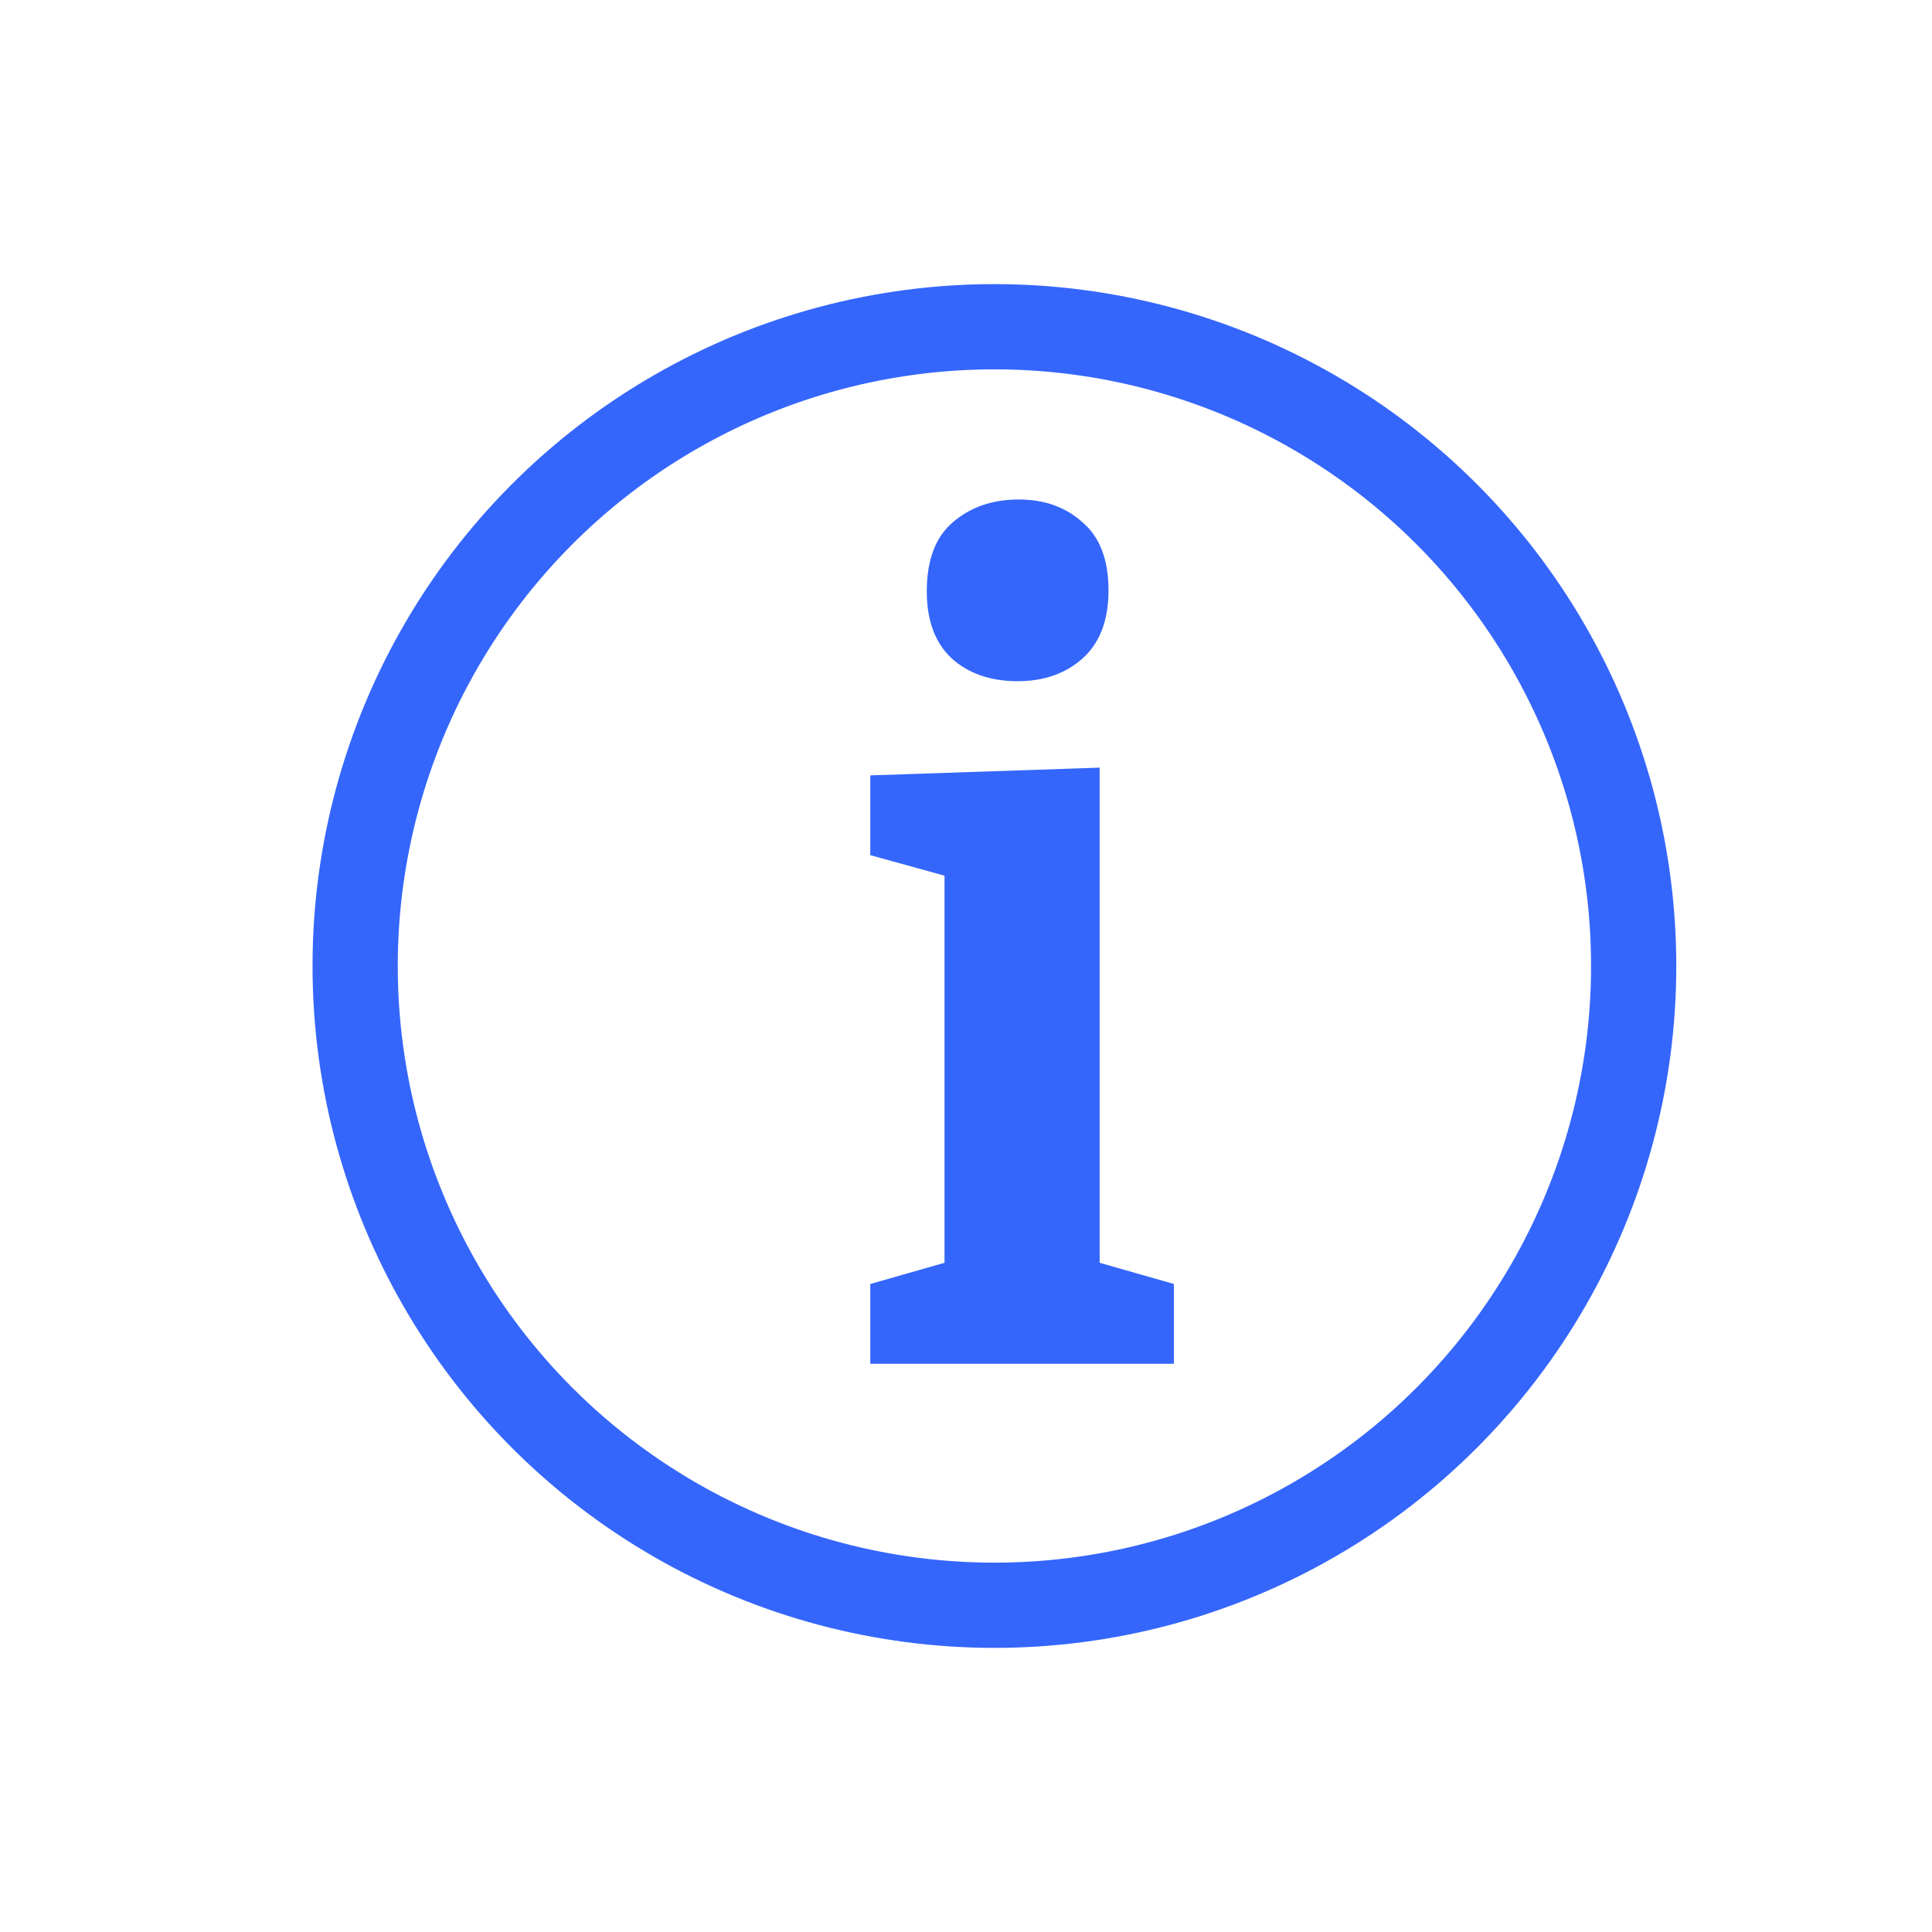
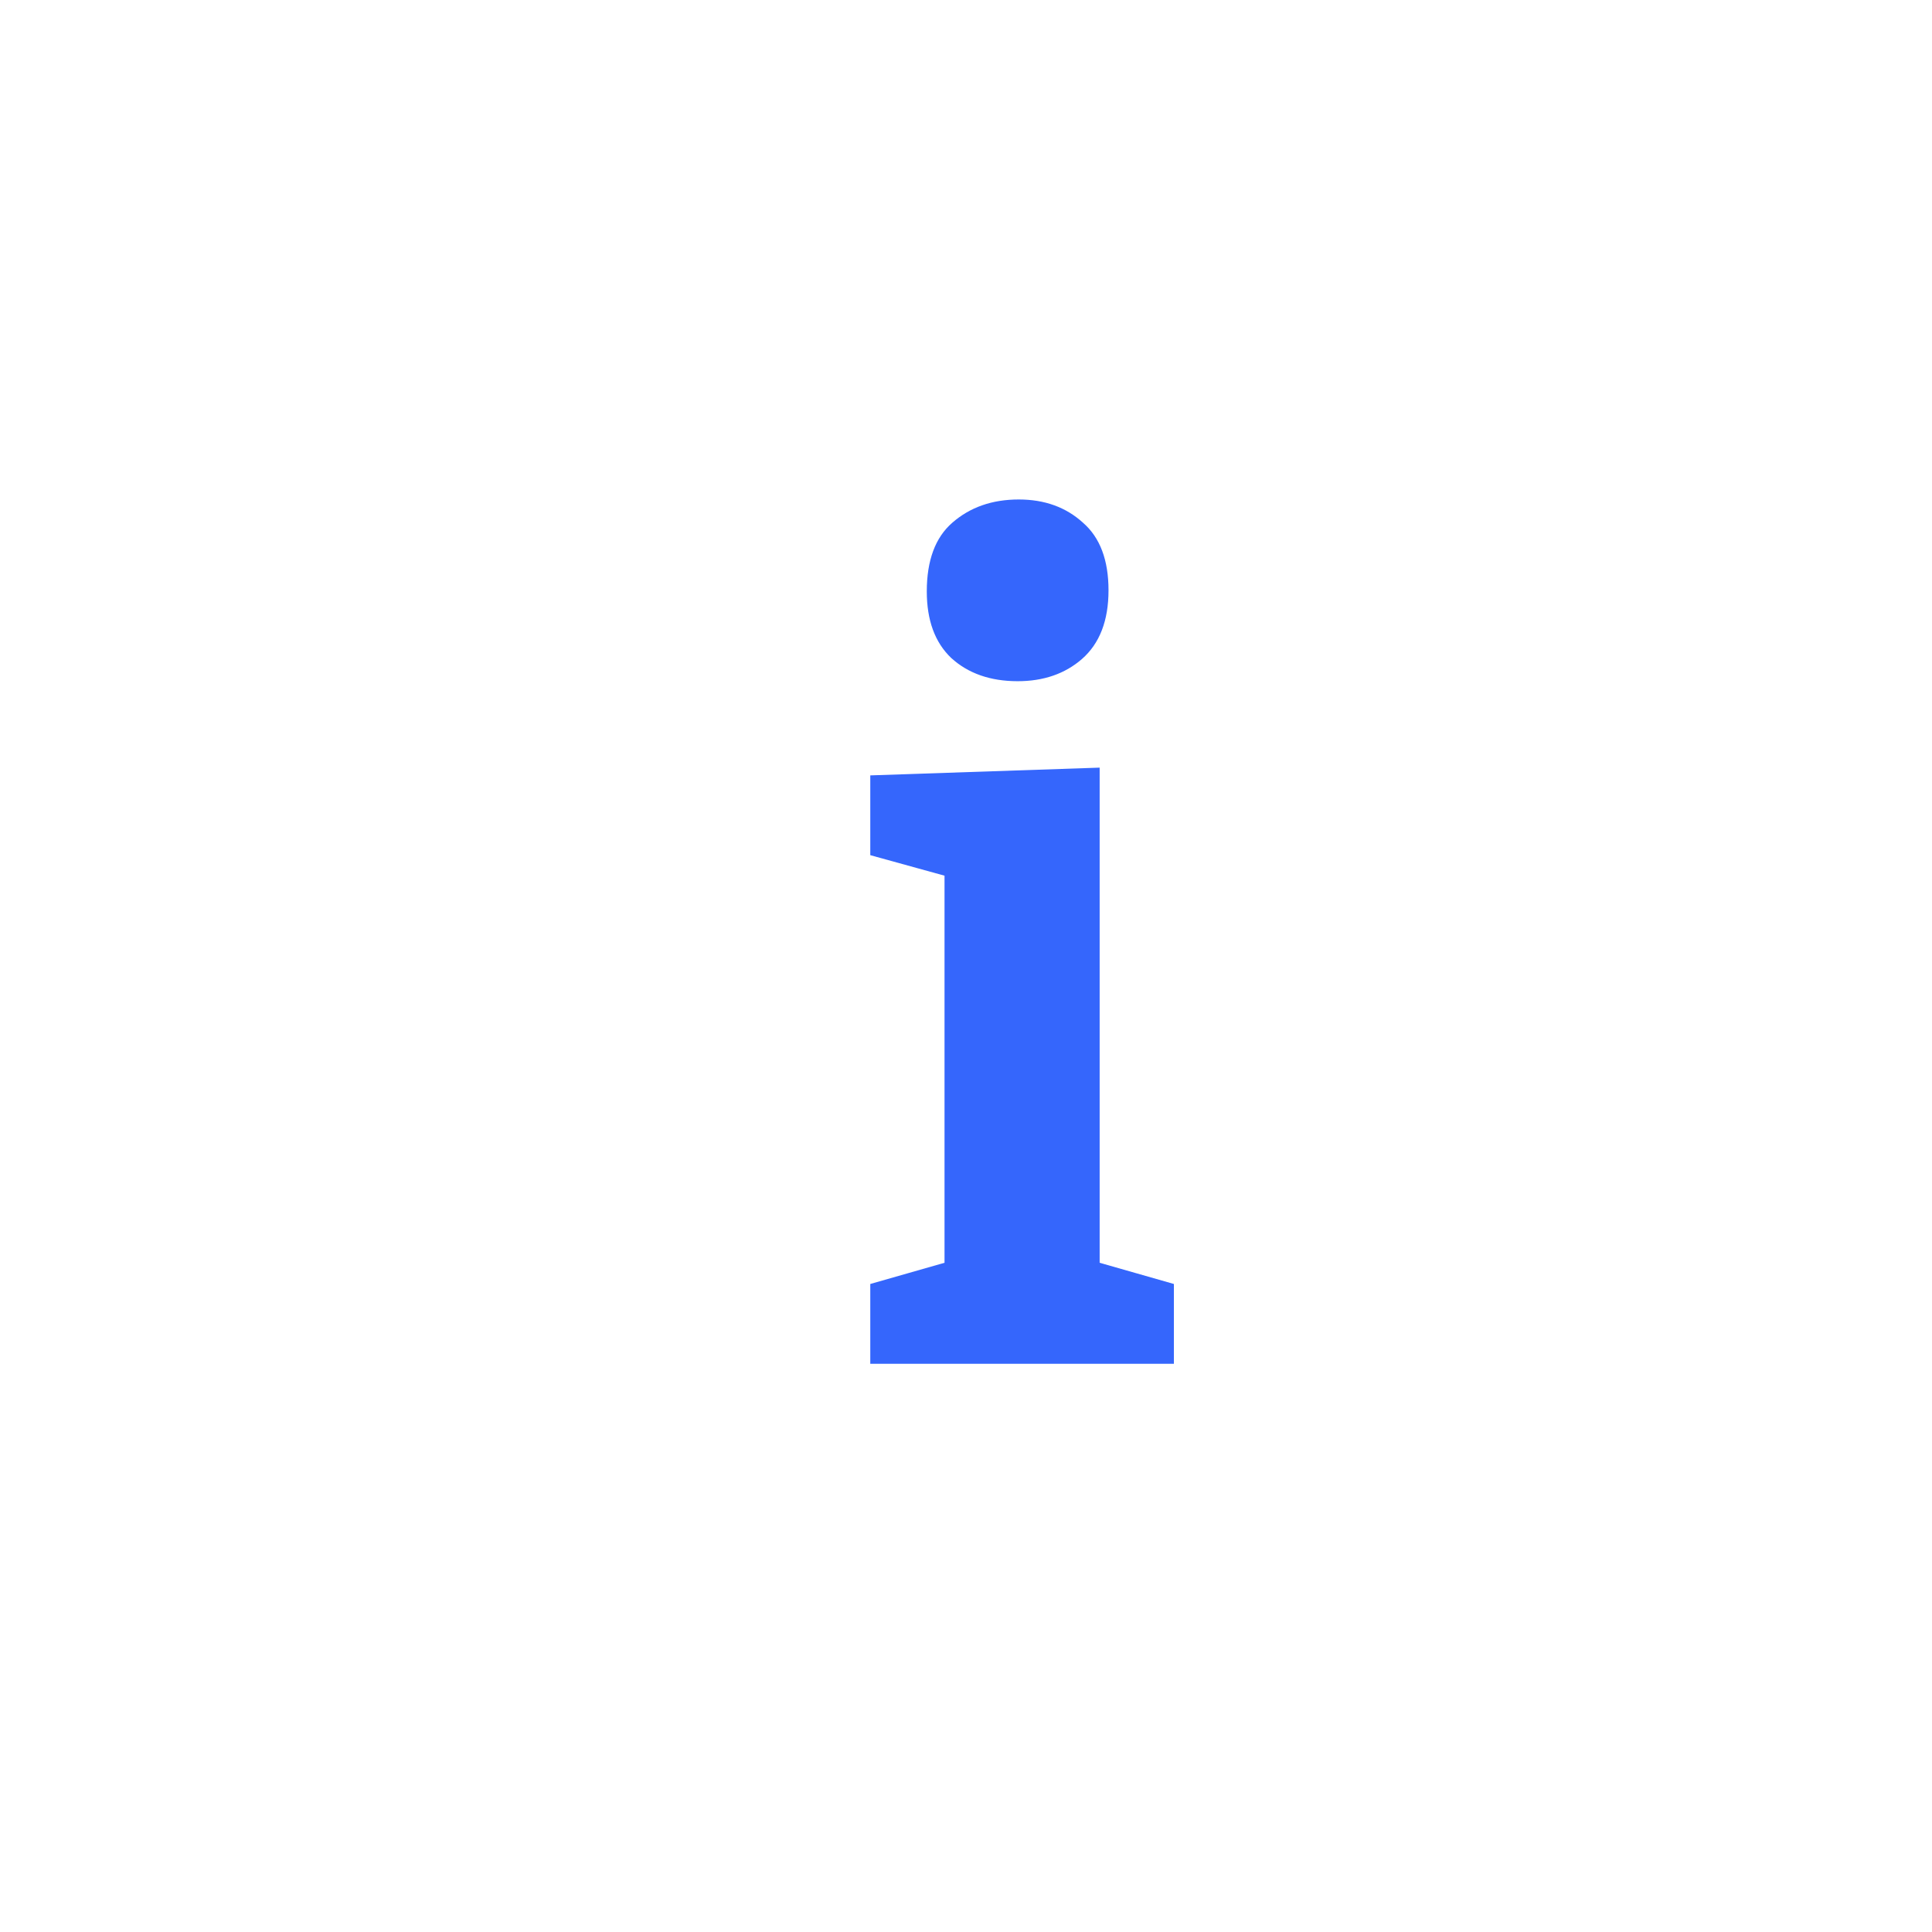
<svg xmlns="http://www.w3.org/2000/svg" width="68" height="68" fill="none">
-   <circle cx="35" cy="34" r="22.5" stroke="#3566FC" stroke-width="3" />
  <path d="m38.704 44.802-.39-.468 3.003.858V48H30.631v-2.808l3.003-.858-.39.468V30.567l.351.351-2.964-.819v-2.808l8.073-.273v17.784Zm-2.886-20.826c-.962 0-1.742-.273-2.34-.819-.572-.546-.858-1.326-.858-2.34 0-1.092.299-1.898.897-2.418.624-.546 1.404-.819 2.34-.819.91 0 1.664.273 2.262.819.598.52.897 1.313.897 2.379s-.312 1.872-.936 2.418c-.598.52-1.352.78-2.262.78Z" fill="#3566FC" />
</svg>